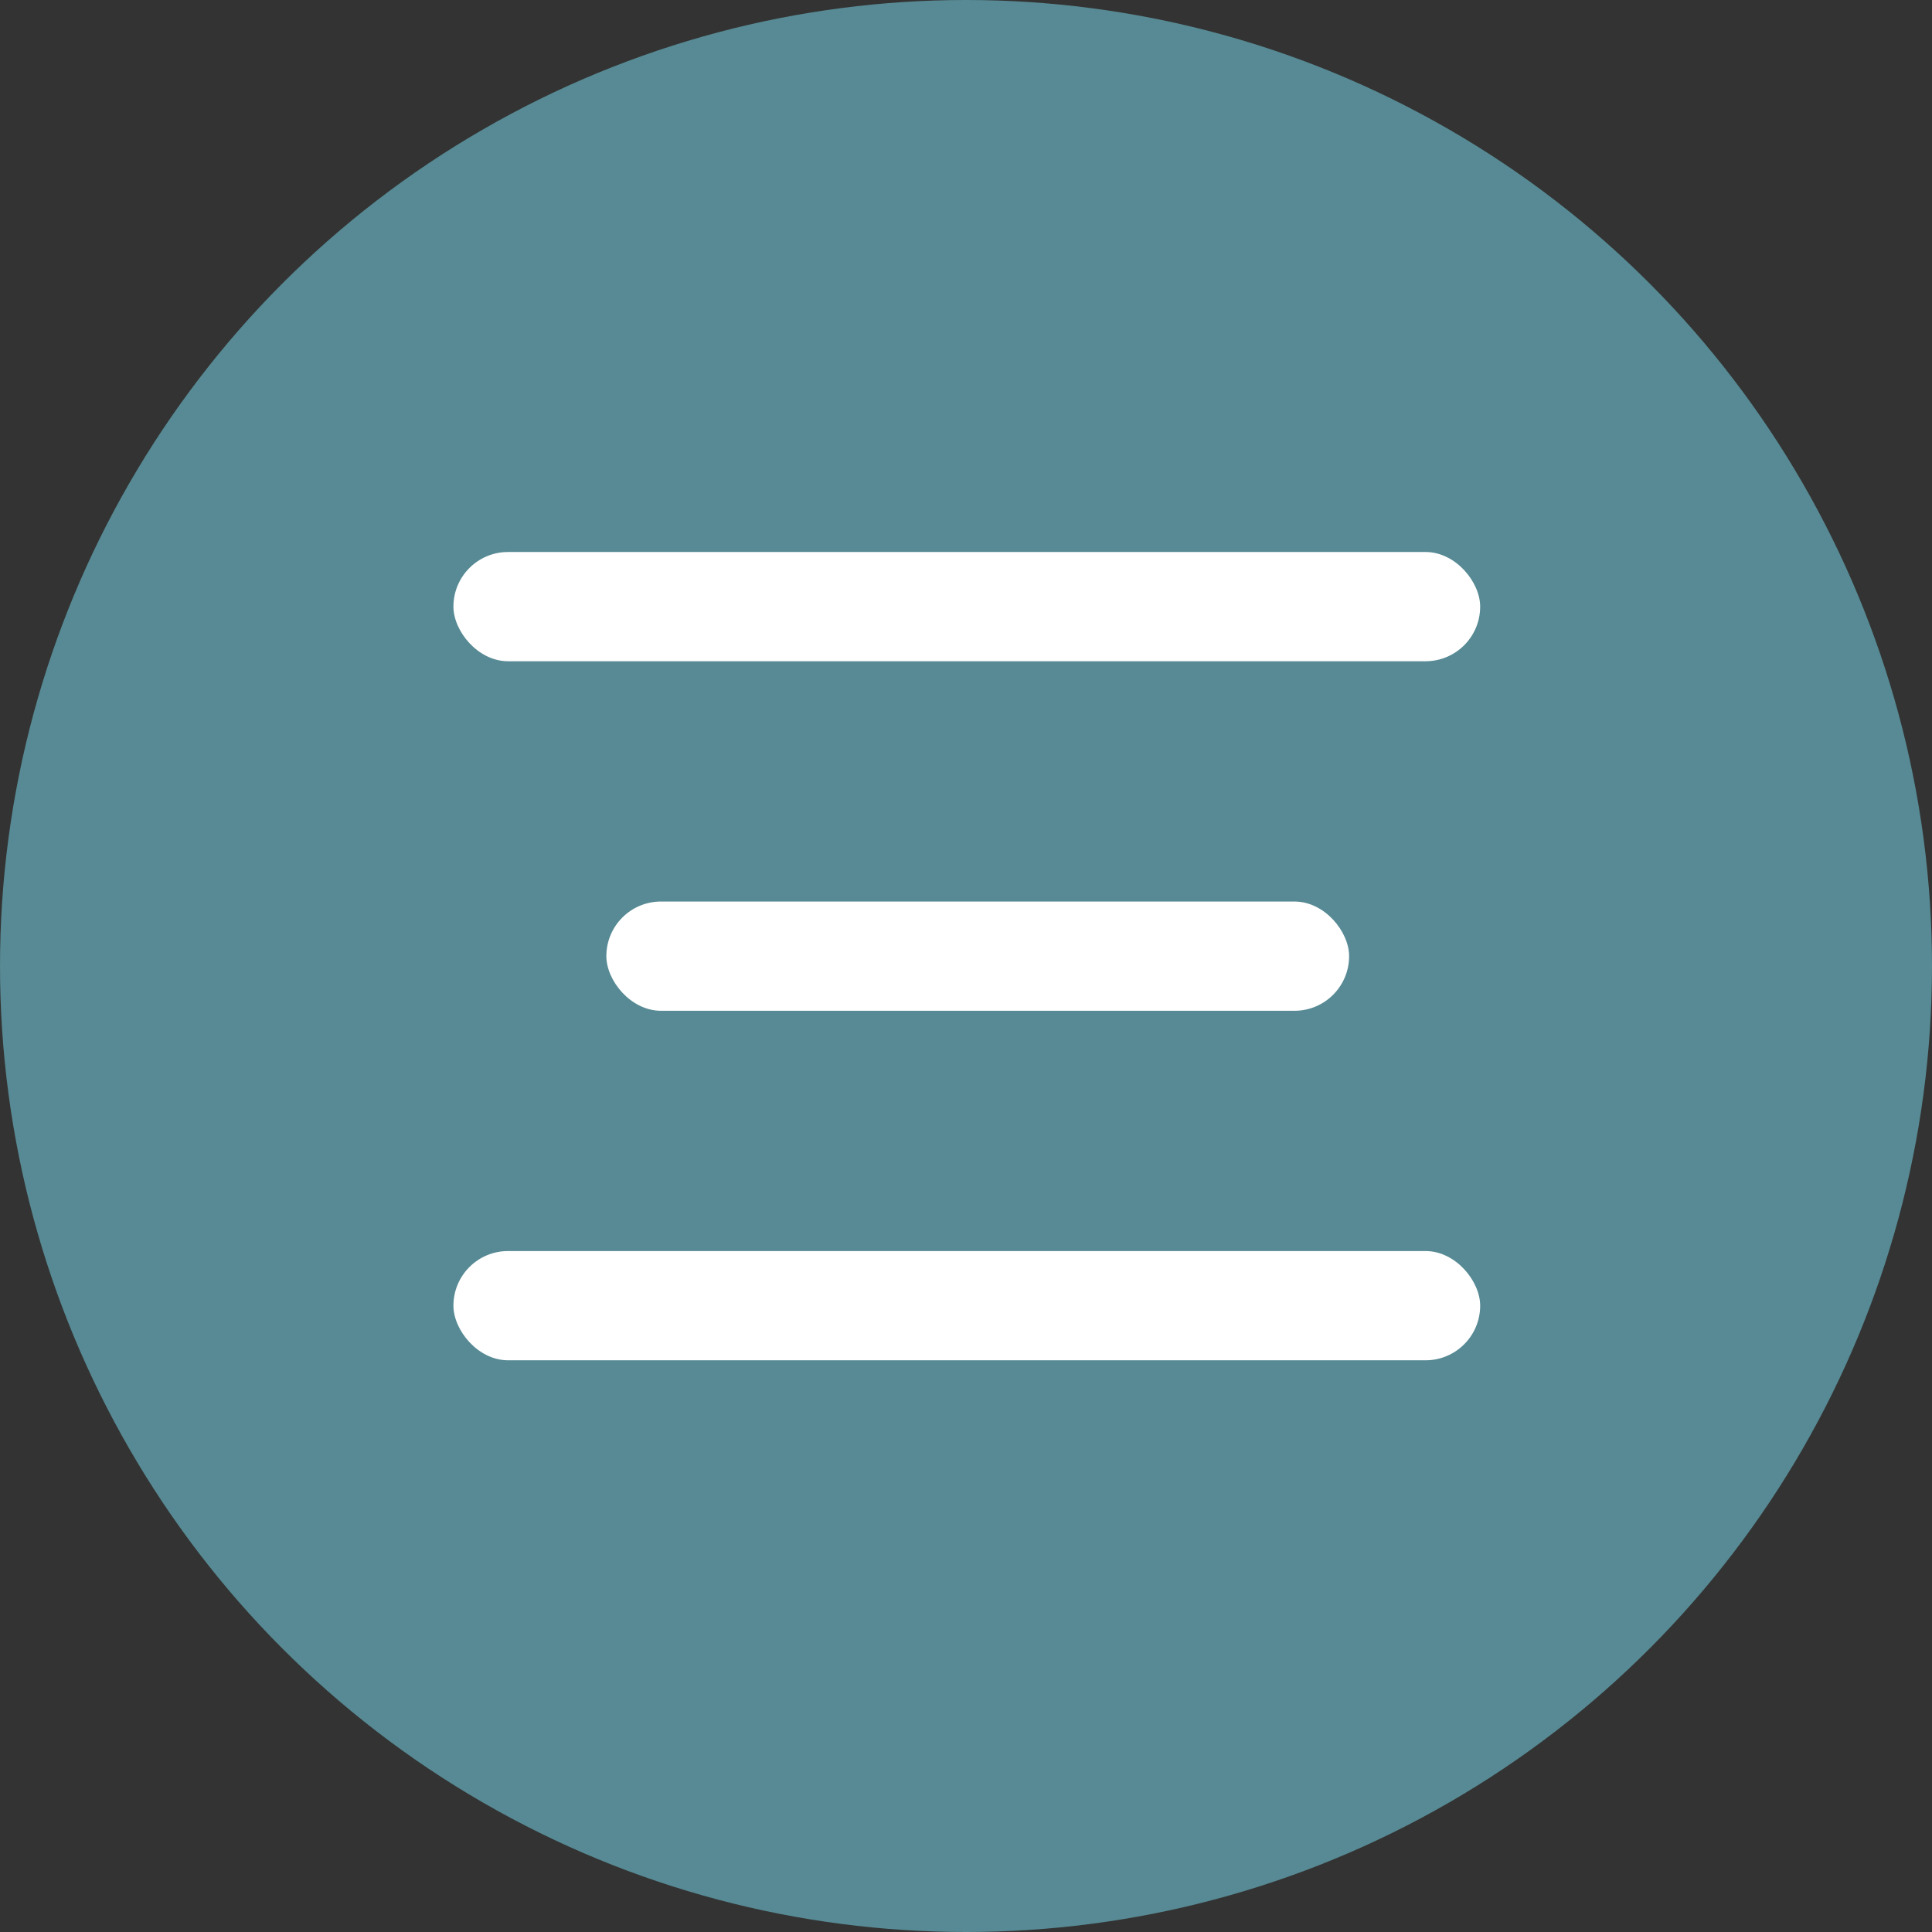
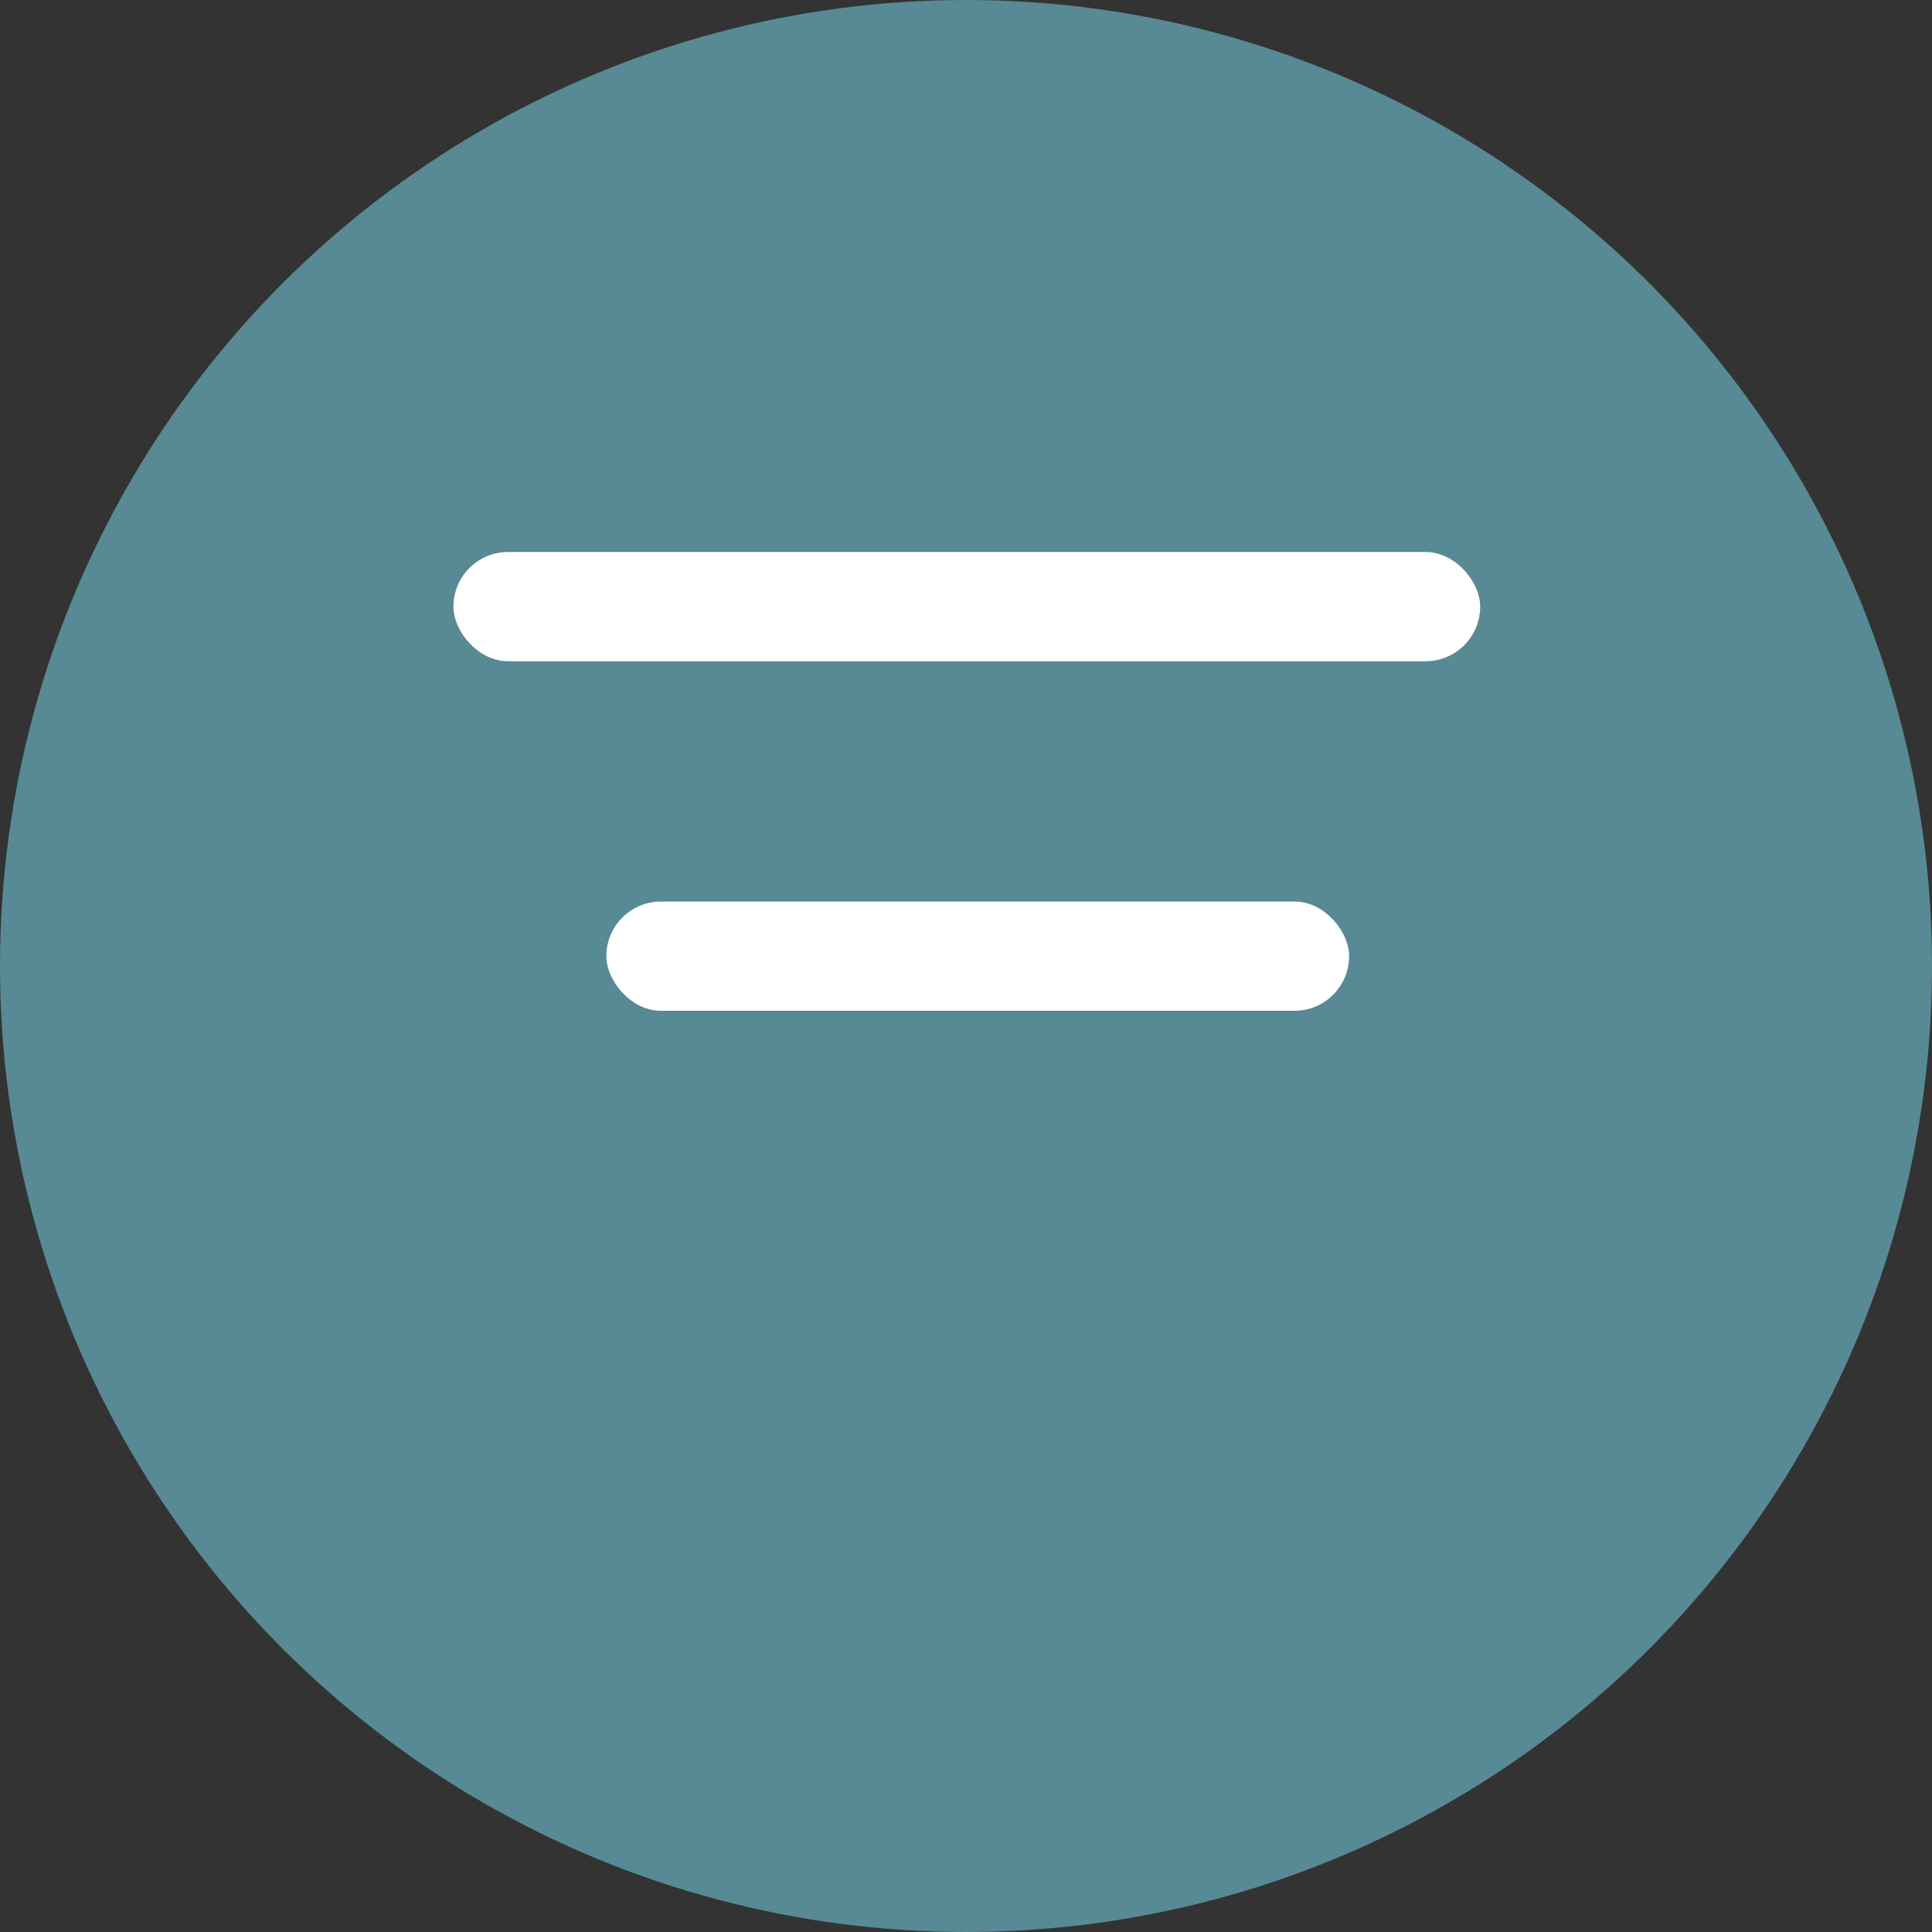
<svg xmlns="http://www.w3.org/2000/svg" width="98" height="98" viewBox="0 0 98 98" fill="none">
  <rect x="0" y="0" width="98" height="98" fill="#333333" stroke="none" />
  <circle cx="49" cy="49" r="49" fill="#578A94" />
  <rect x="23" y="28" width="52.081" height="5.541" rx="2.77" fill="white" />
  <rect x="30.757" y="45.73" width="37.676" height="5.541" rx="2.77" fill="white" />
-   <rect x="23" y="63.459" width="52.081" height="5.541" rx="2.77" fill="white" />
</svg>